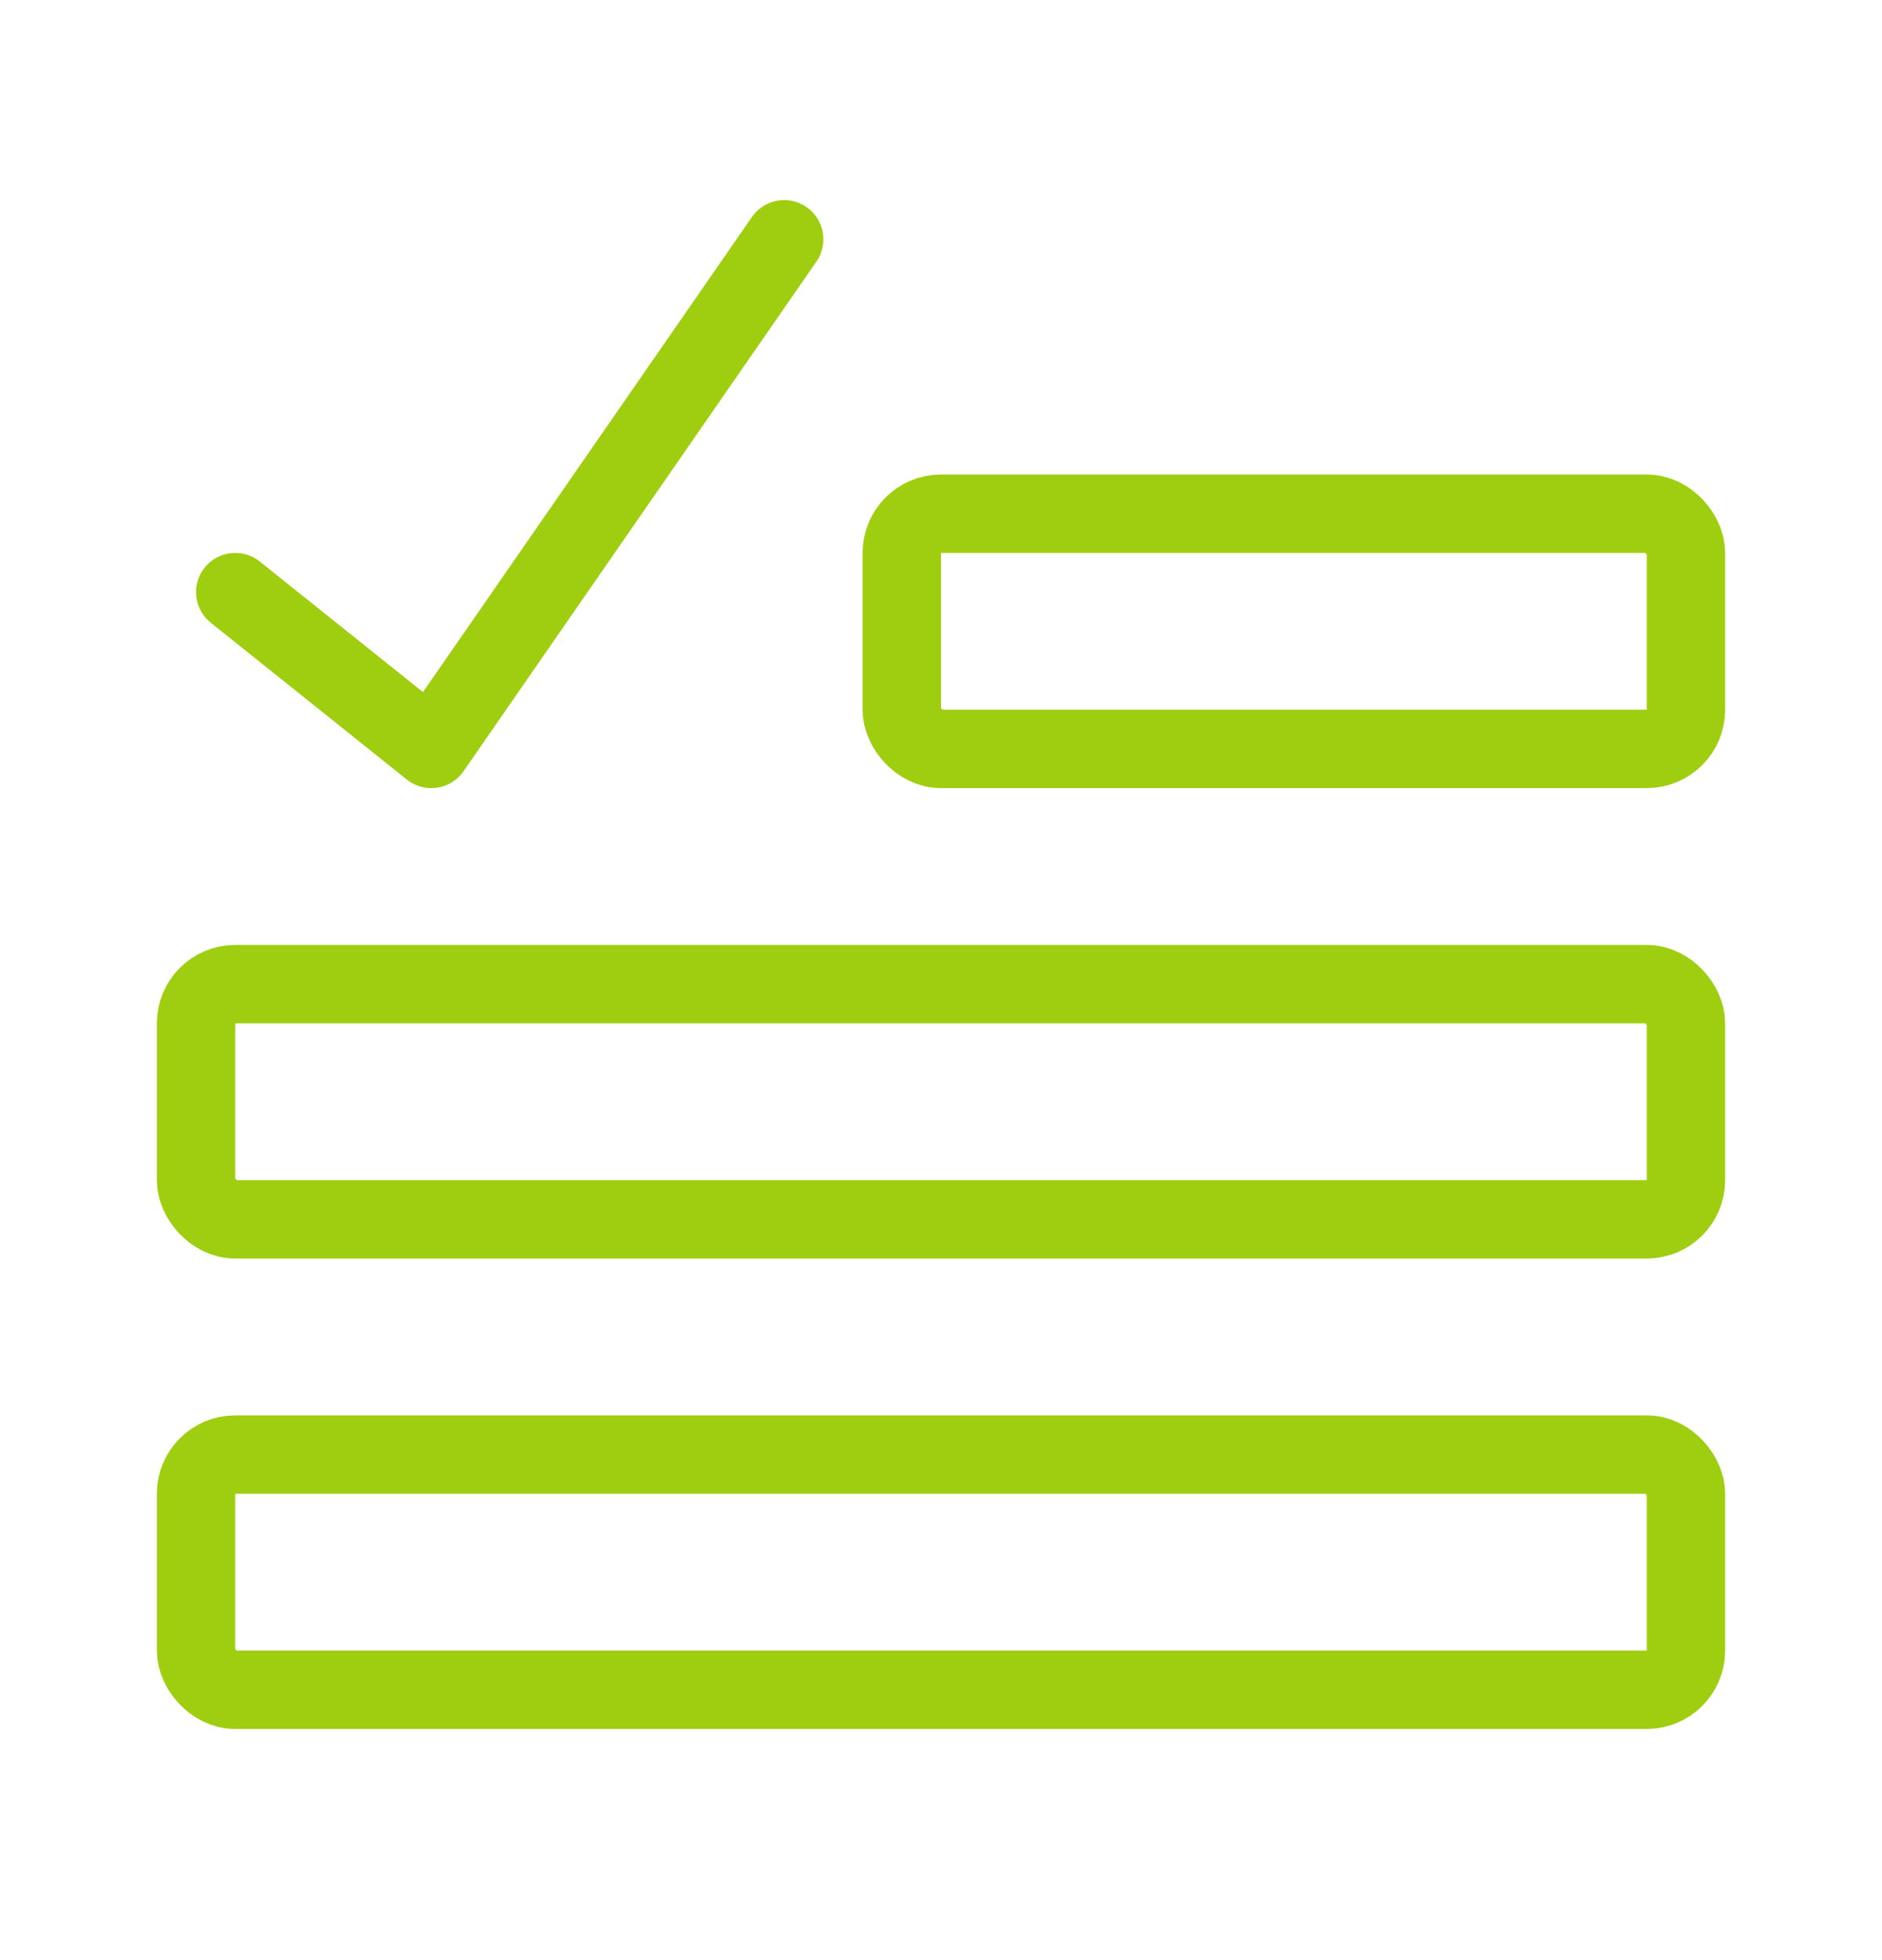
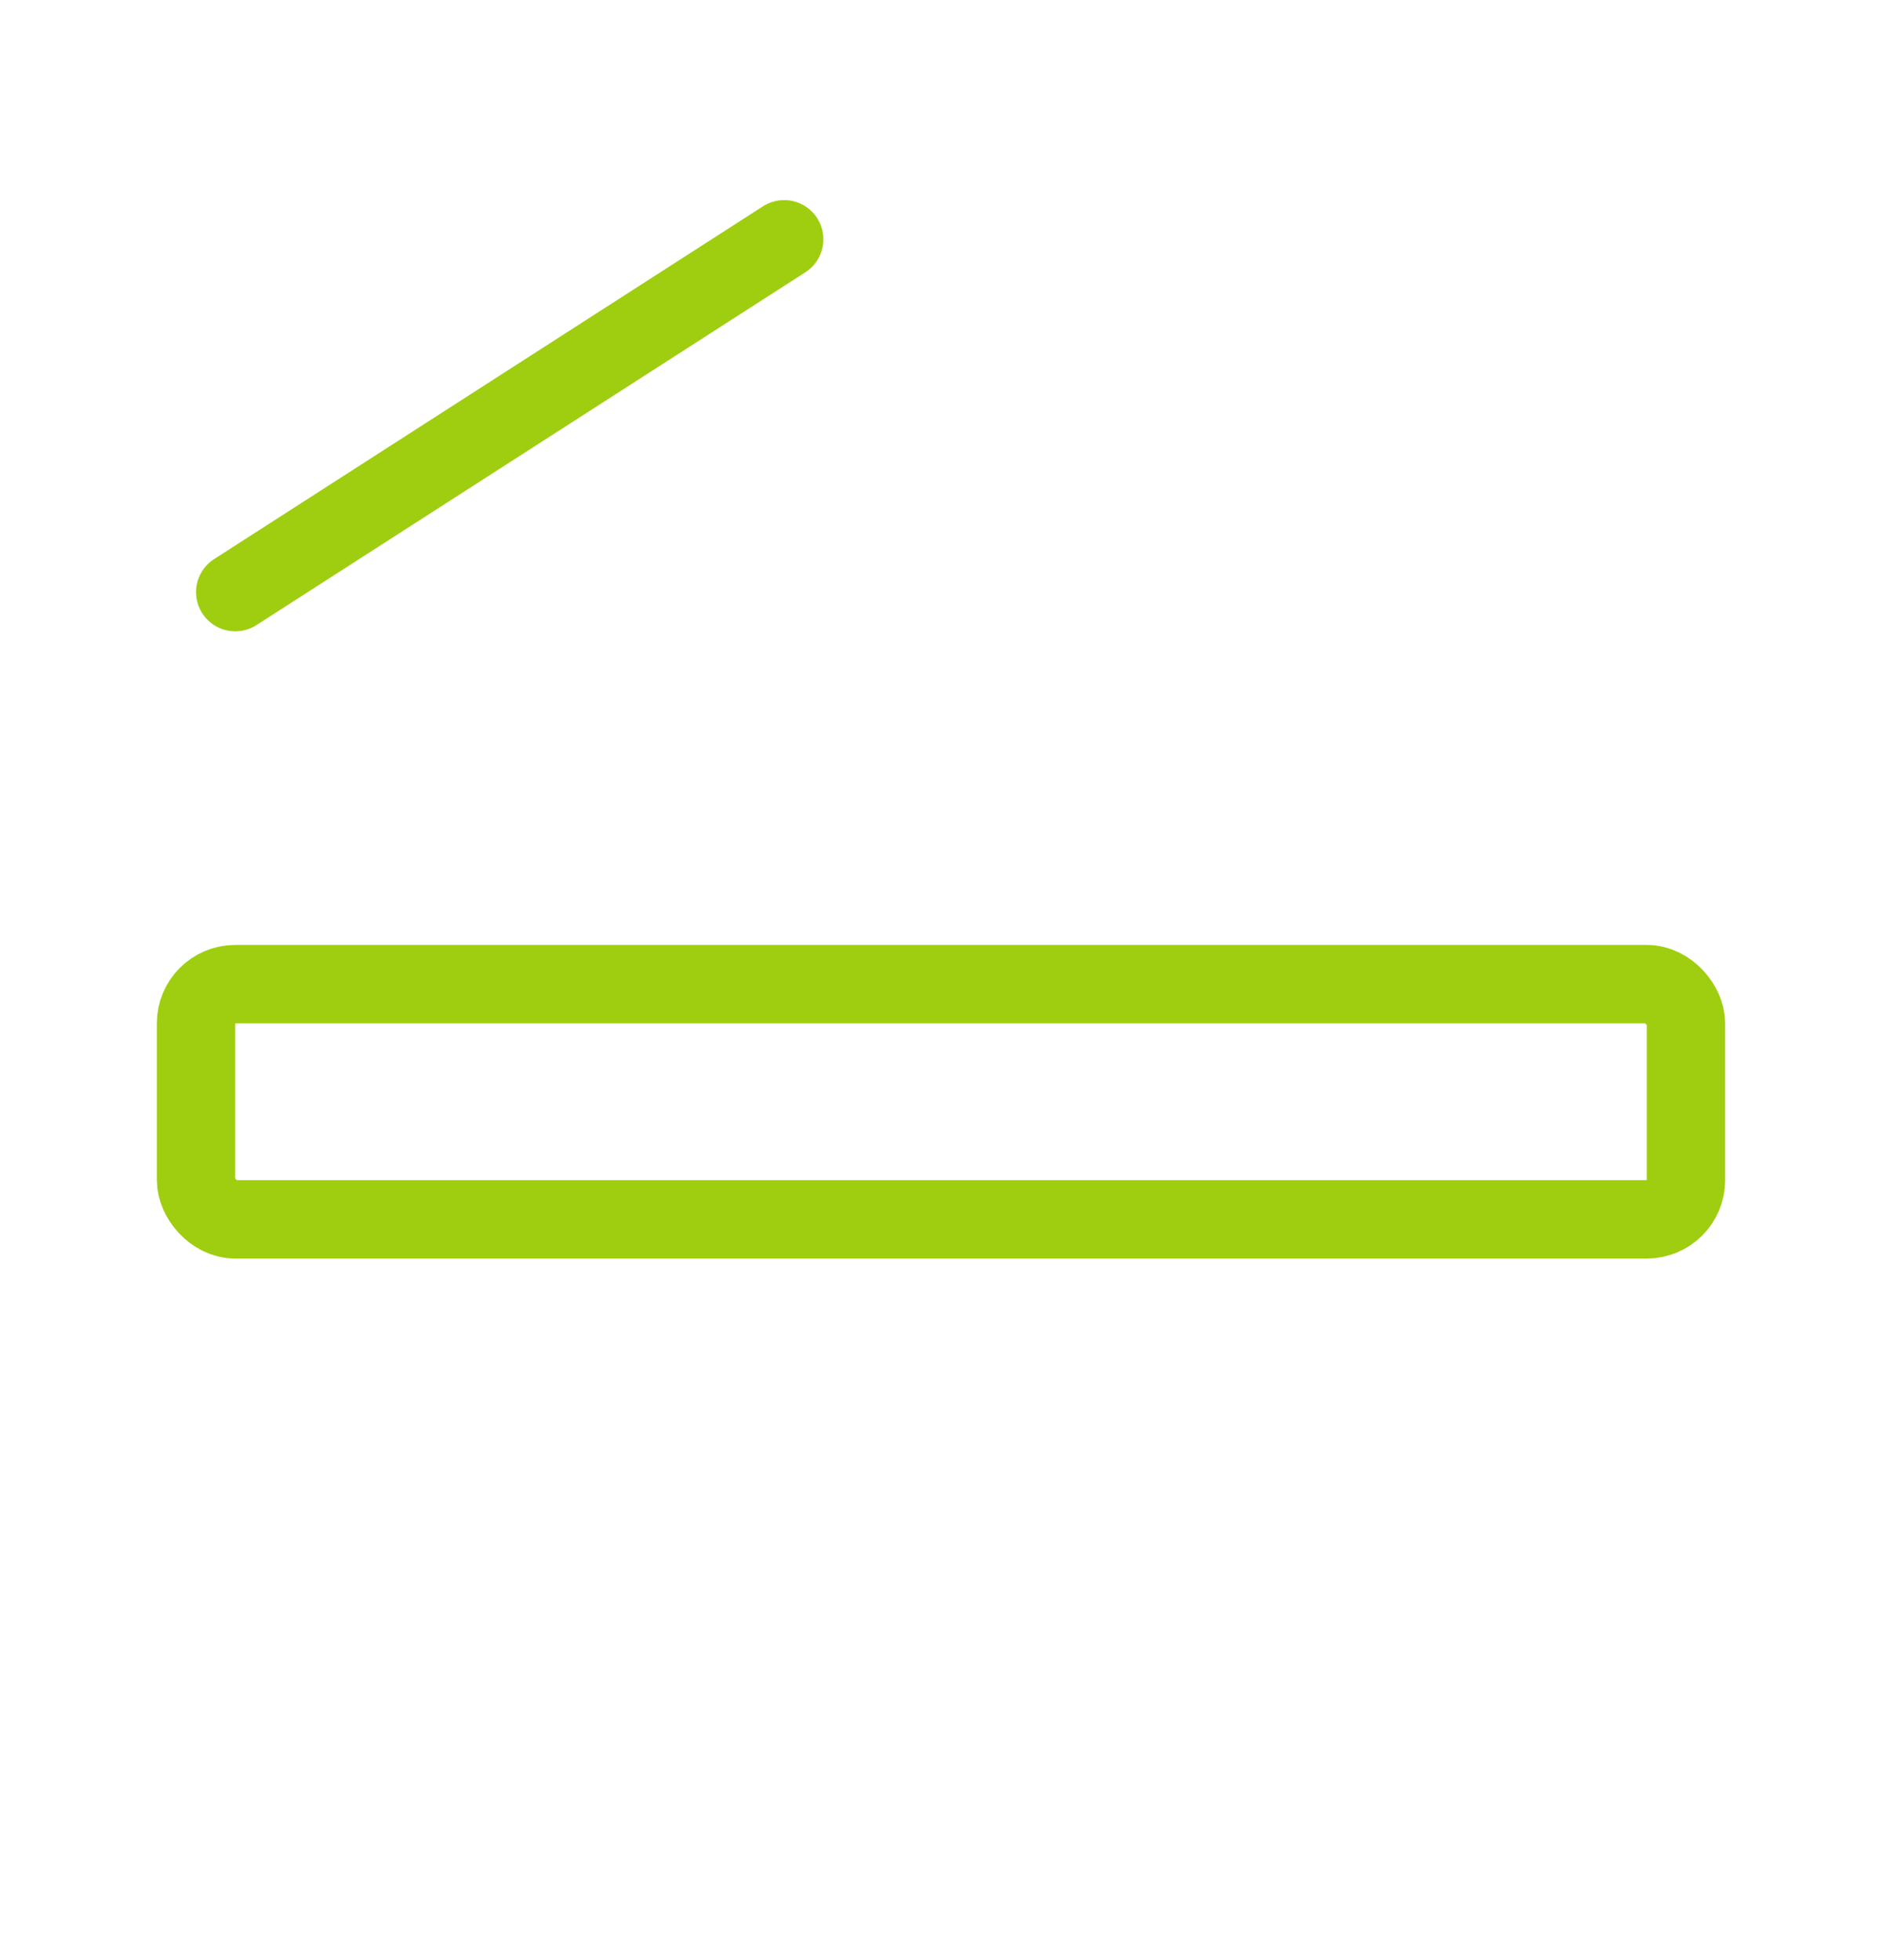
<svg xmlns="http://www.w3.org/2000/svg" width="24" height="25" viewBox="0 0 24 25" fill="none">
-   <rect x="11.5" y="6.552" width="10" height="3" rx="0.5" stroke="#9FCE10" />
  <rect x="2.5" y="12.552" width="19" height="3" rx="0.5" stroke="#9FCE10" />
-   <rect x="2.5" y="18.552" width="19" height="3" rx="0.5" stroke="#9FCE10" />
-   <path d="M3 7.552L5.5 9.552L10 3.052" stroke="#9FCE10" stroke-linecap="round" stroke-linejoin="round" />
+   <path d="M3 7.552L10 3.052" stroke="#9FCE10" stroke-linecap="round" stroke-linejoin="round" />
</svg>